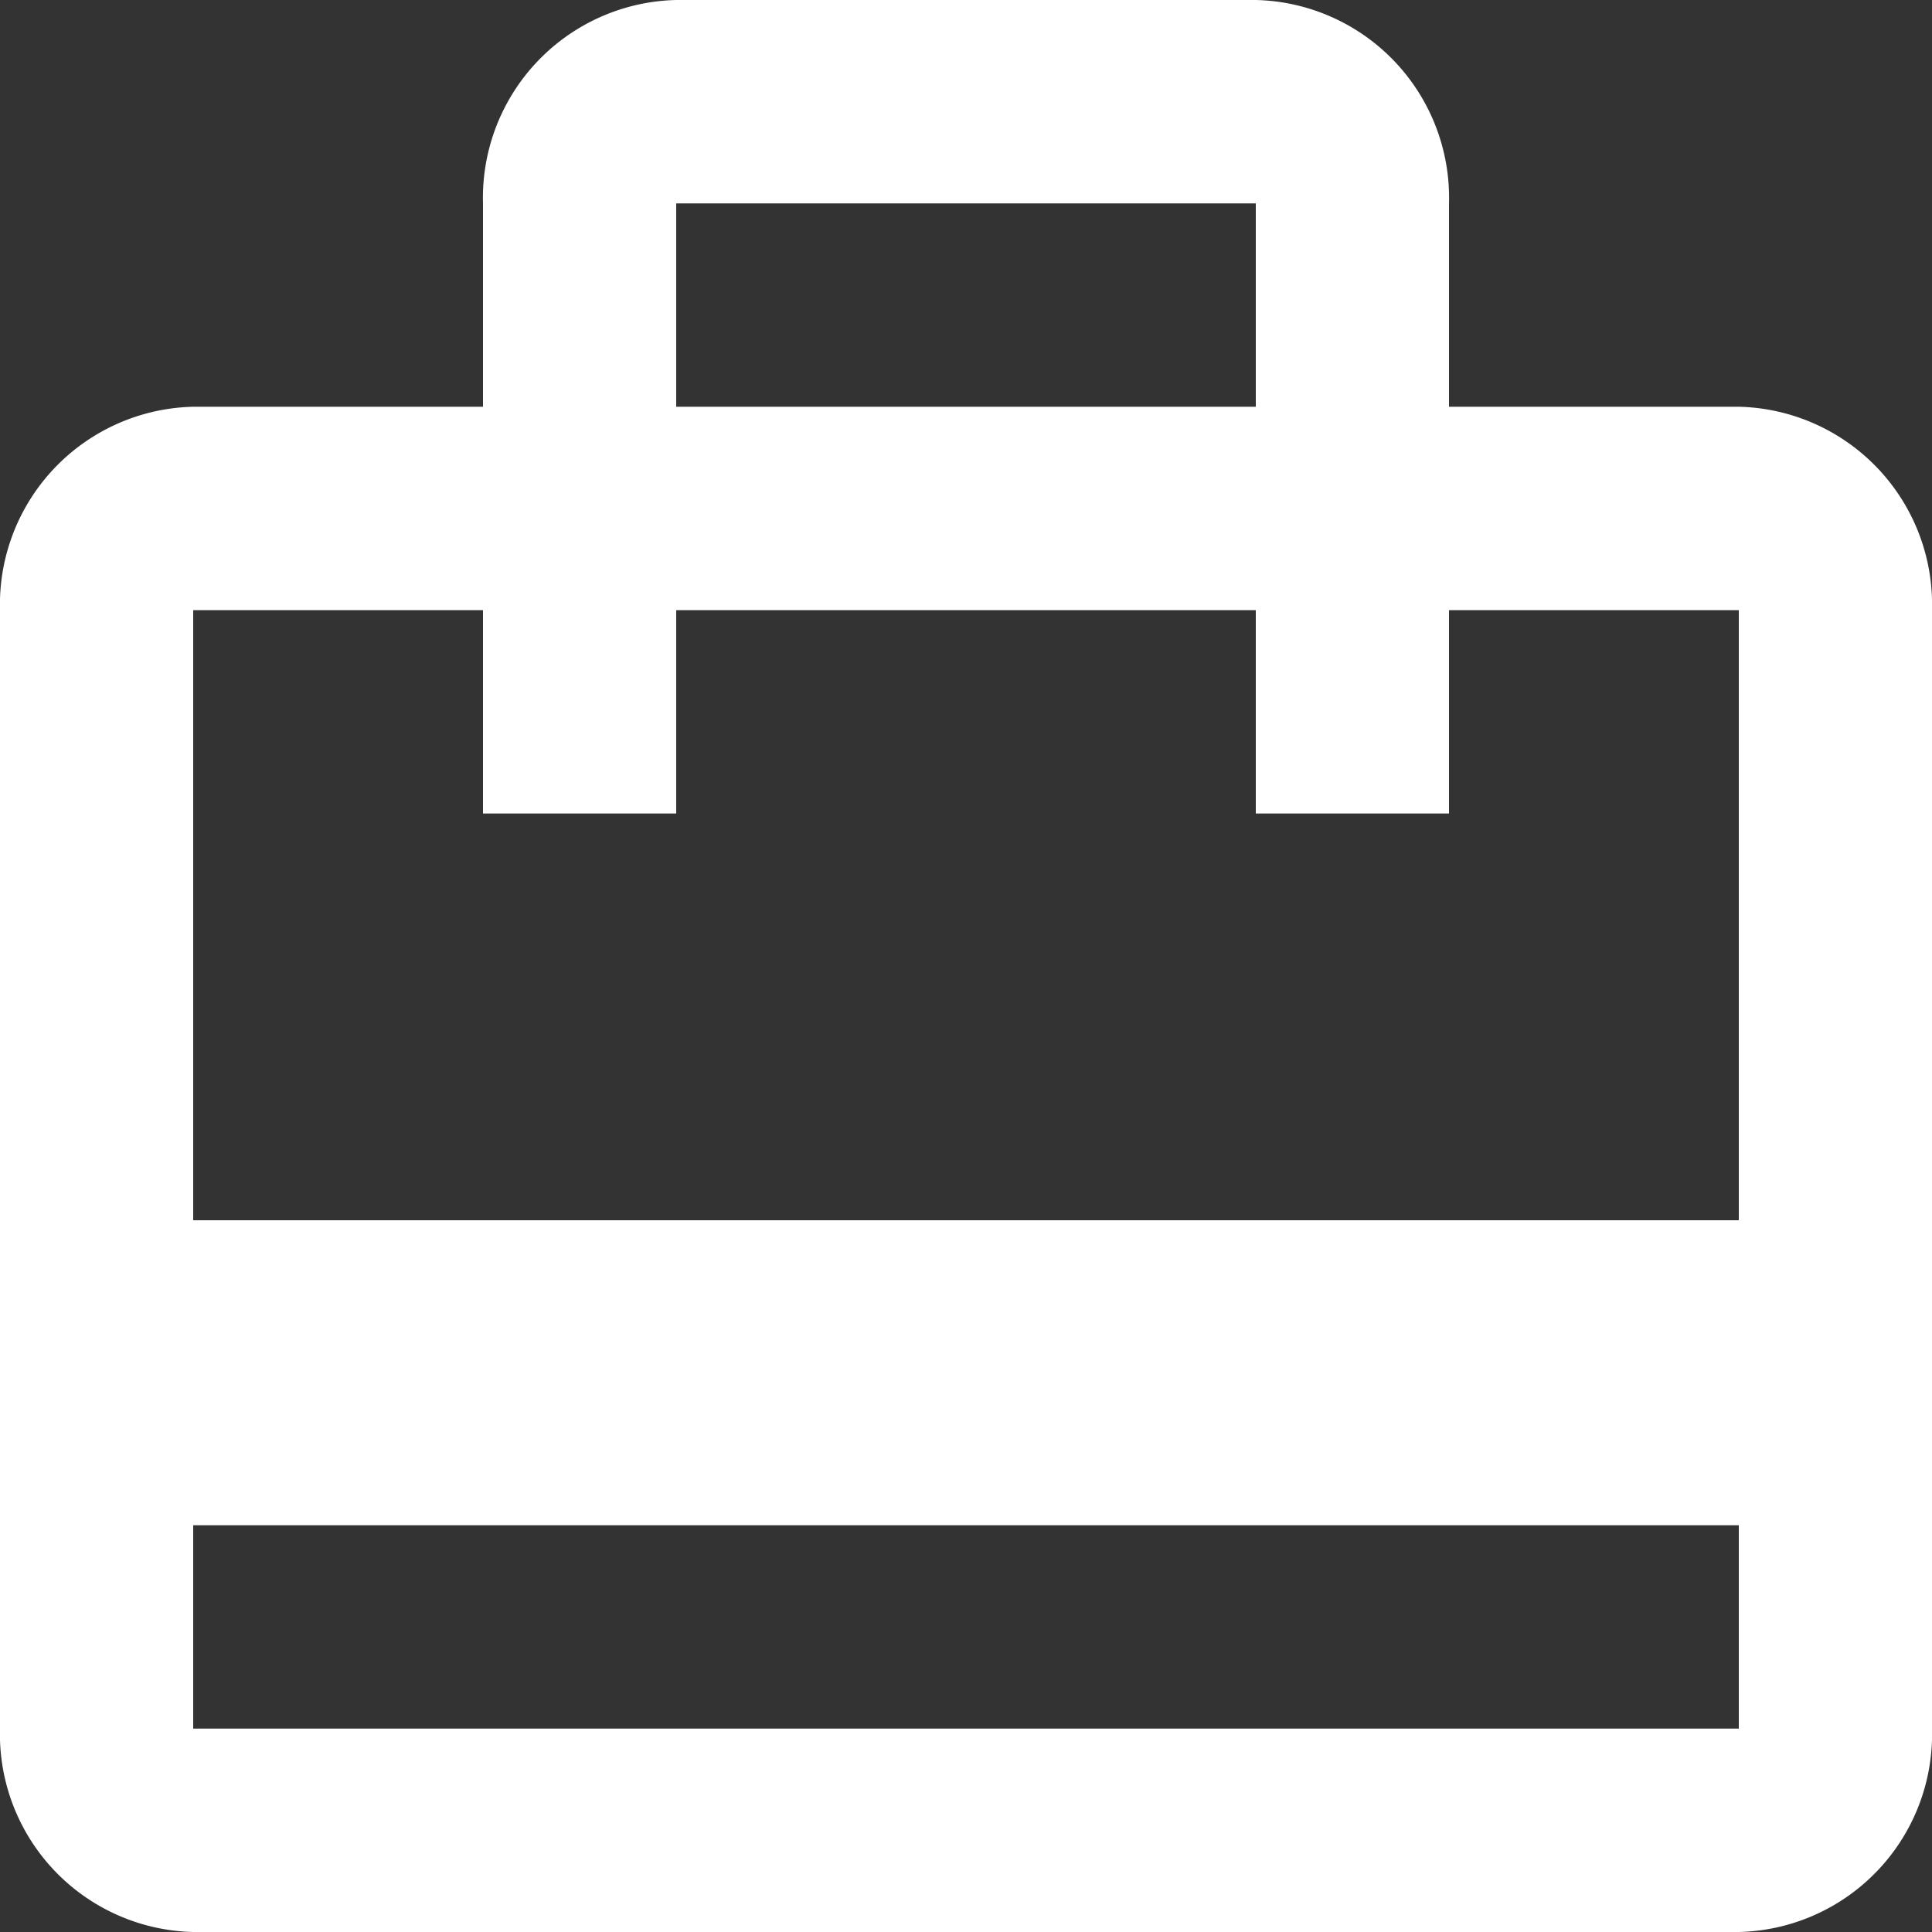
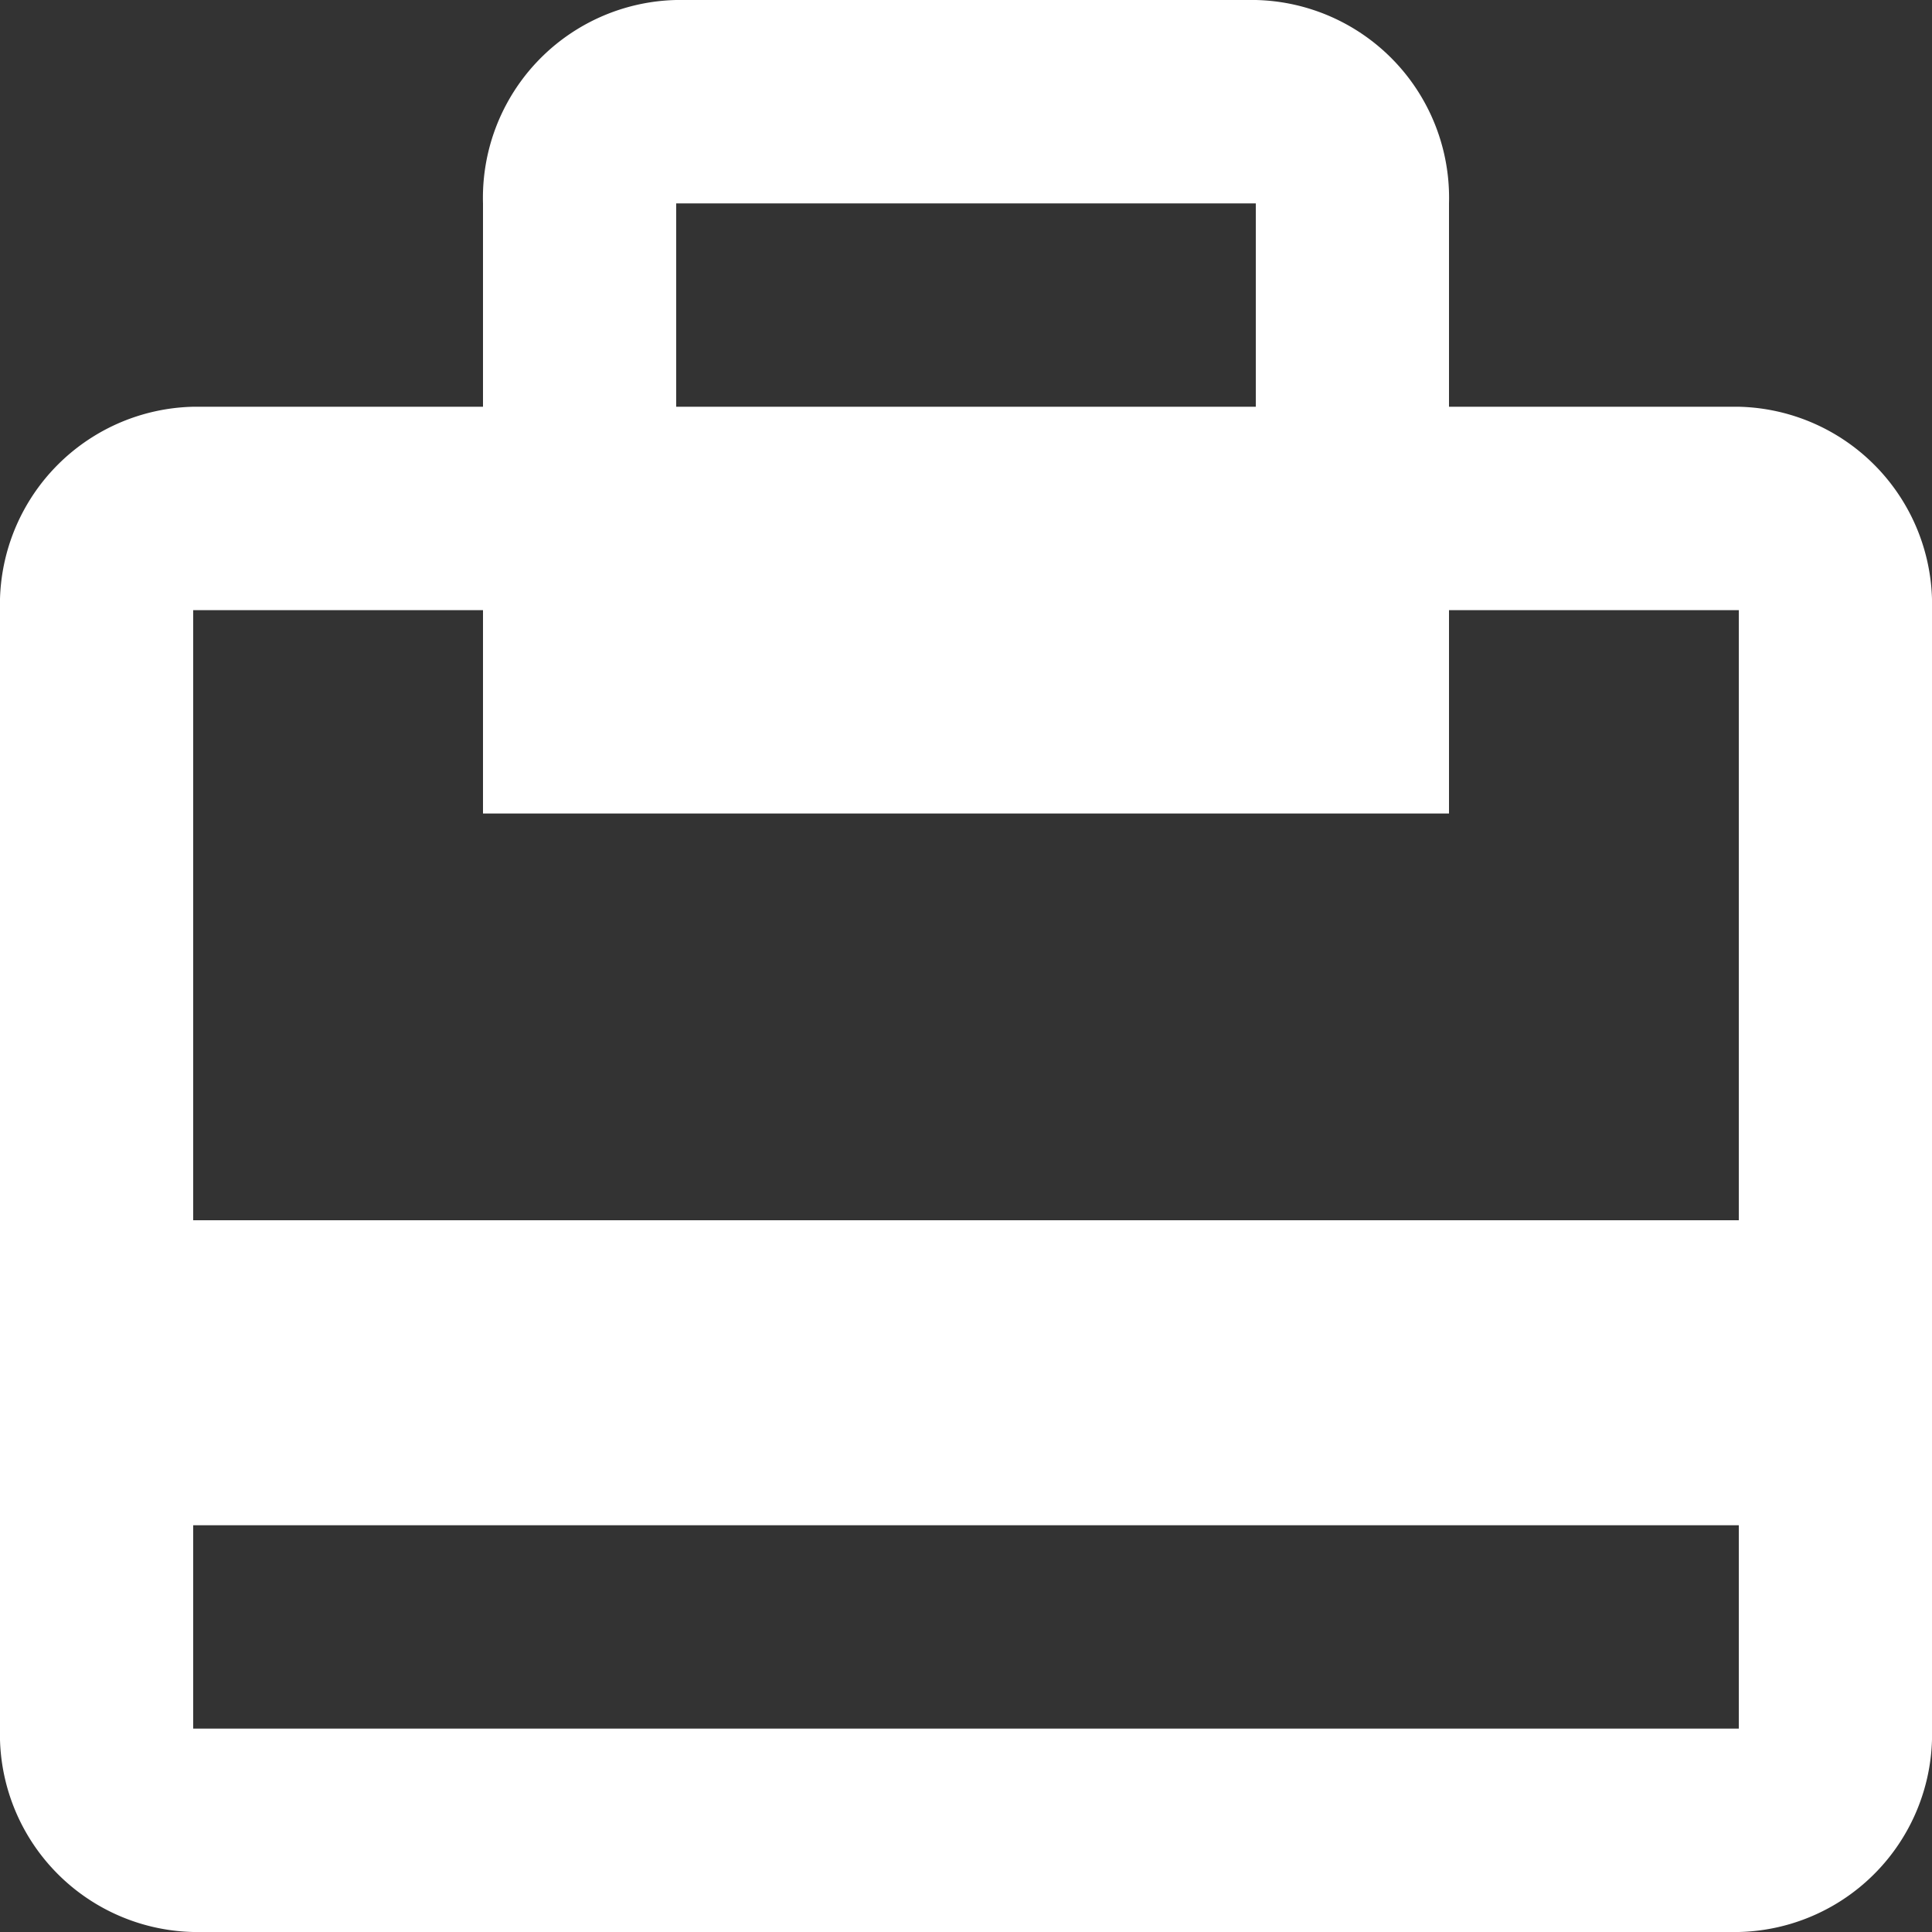
<svg xmlns="http://www.w3.org/2000/svg" id="Advance-diretive-icon" width="15" height="15" viewBox="0 0 15 15">
  <rect x="0" y="0" width="15" height="15" fill="#333333" stroke="none" />
-   <path id="Path_7620" data-name="Path 7620" d="M15.5,5.158H13.25V3.579A1.536,1.536,0,0,0,11.75,2H7.25a1.536,1.536,0,0,0-1.5,1.579V5.158H3.5A1.536,1.536,0,0,0,2,6.737v8.684A1.536,1.536,0,0,0,3.5,17h12A1.536,1.536,0,0,0,17,15.421V6.737A1.536,1.536,0,0,0,15.5,5.158ZM7.25,3.579h4.5V5.158H7.25ZM15.5,15.421H3.5V13.842h12Zm0-3.947H3.5V6.737H5.75V8.316h1.5V6.737h4.5V8.316h1.5V6.737H15.5Z" transform="translate(-2 -2)" fill="#fff" />
+   <path id="Path_7620" data-name="Path 7620" d="M15.5,5.158H13.25V3.579A1.536,1.536,0,0,0,11.75,2H7.25a1.536,1.536,0,0,0-1.5,1.579V5.158H3.5A1.536,1.536,0,0,0,2,6.737v8.684A1.536,1.536,0,0,0,3.5,17h12A1.536,1.536,0,0,0,17,15.421V6.737A1.536,1.536,0,0,0,15.5,5.158ZM7.25,3.579h4.5V5.158H7.25ZM15.5,15.421H3.5V13.842h12Zm0-3.947H3.5V6.737H5.75V8.316h1.5h4.5V8.316h1.5V6.737H15.5Z" transform="translate(-2 -2)" fill="#fff" />
</svg>